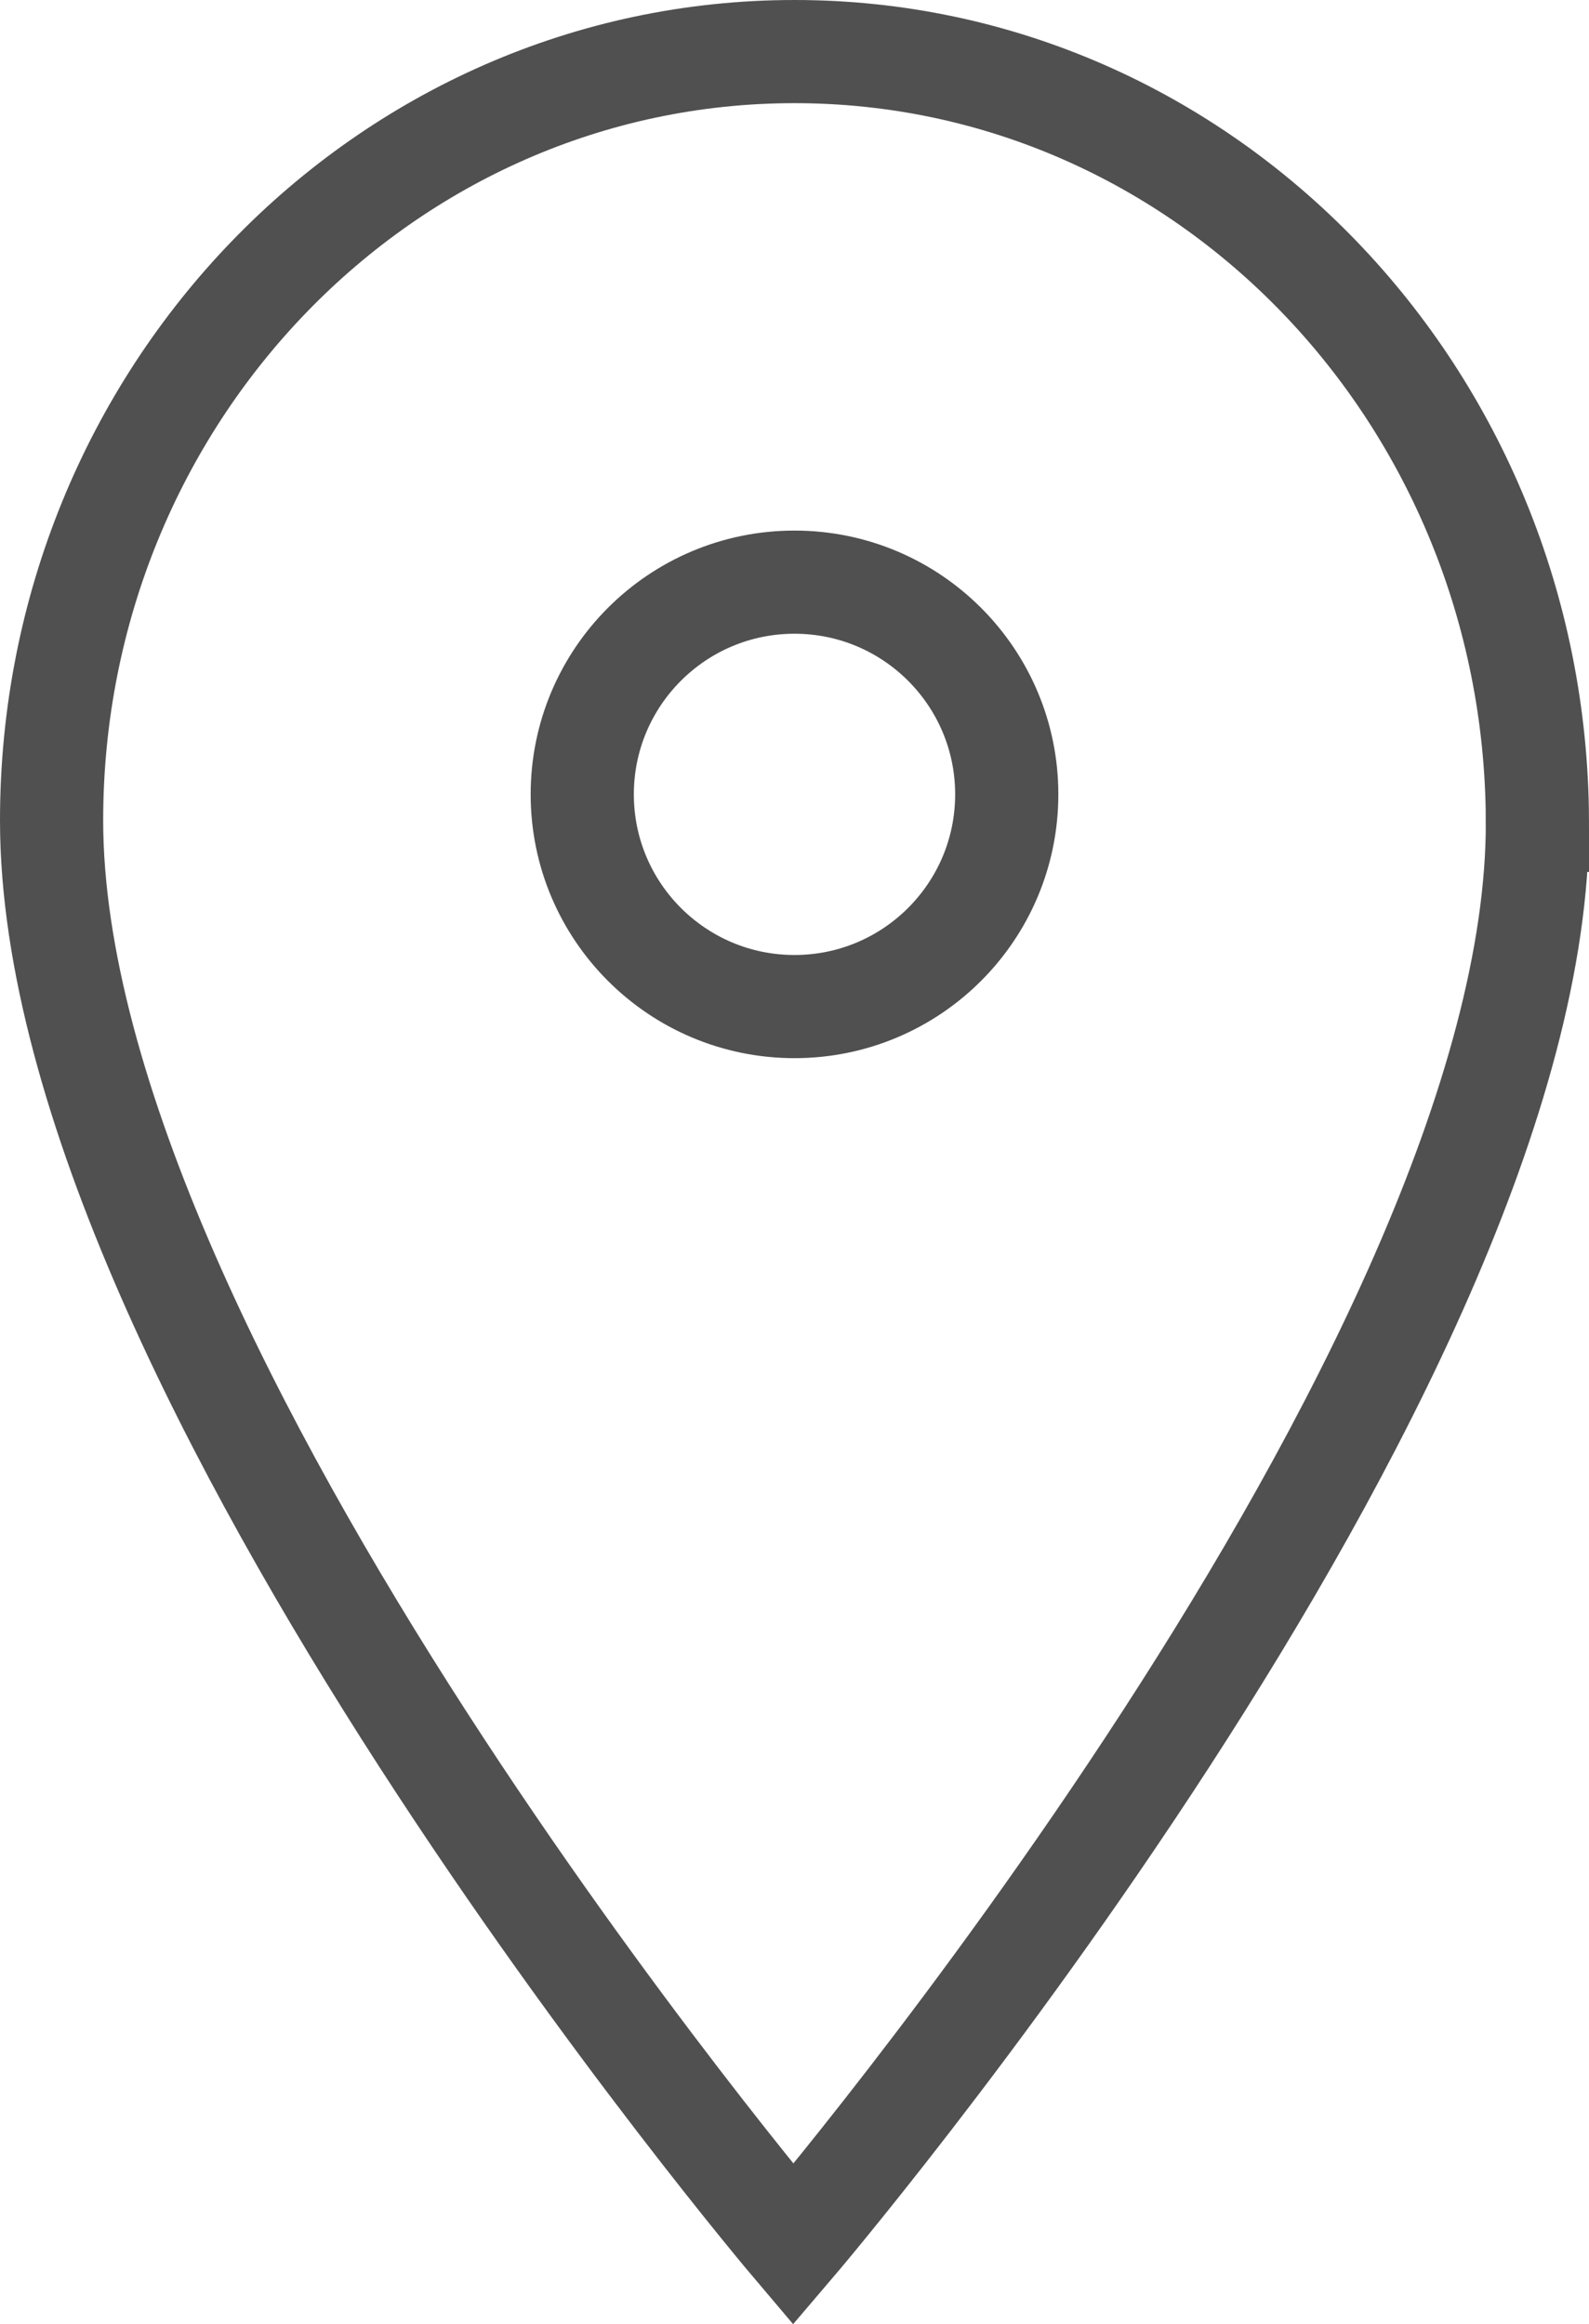
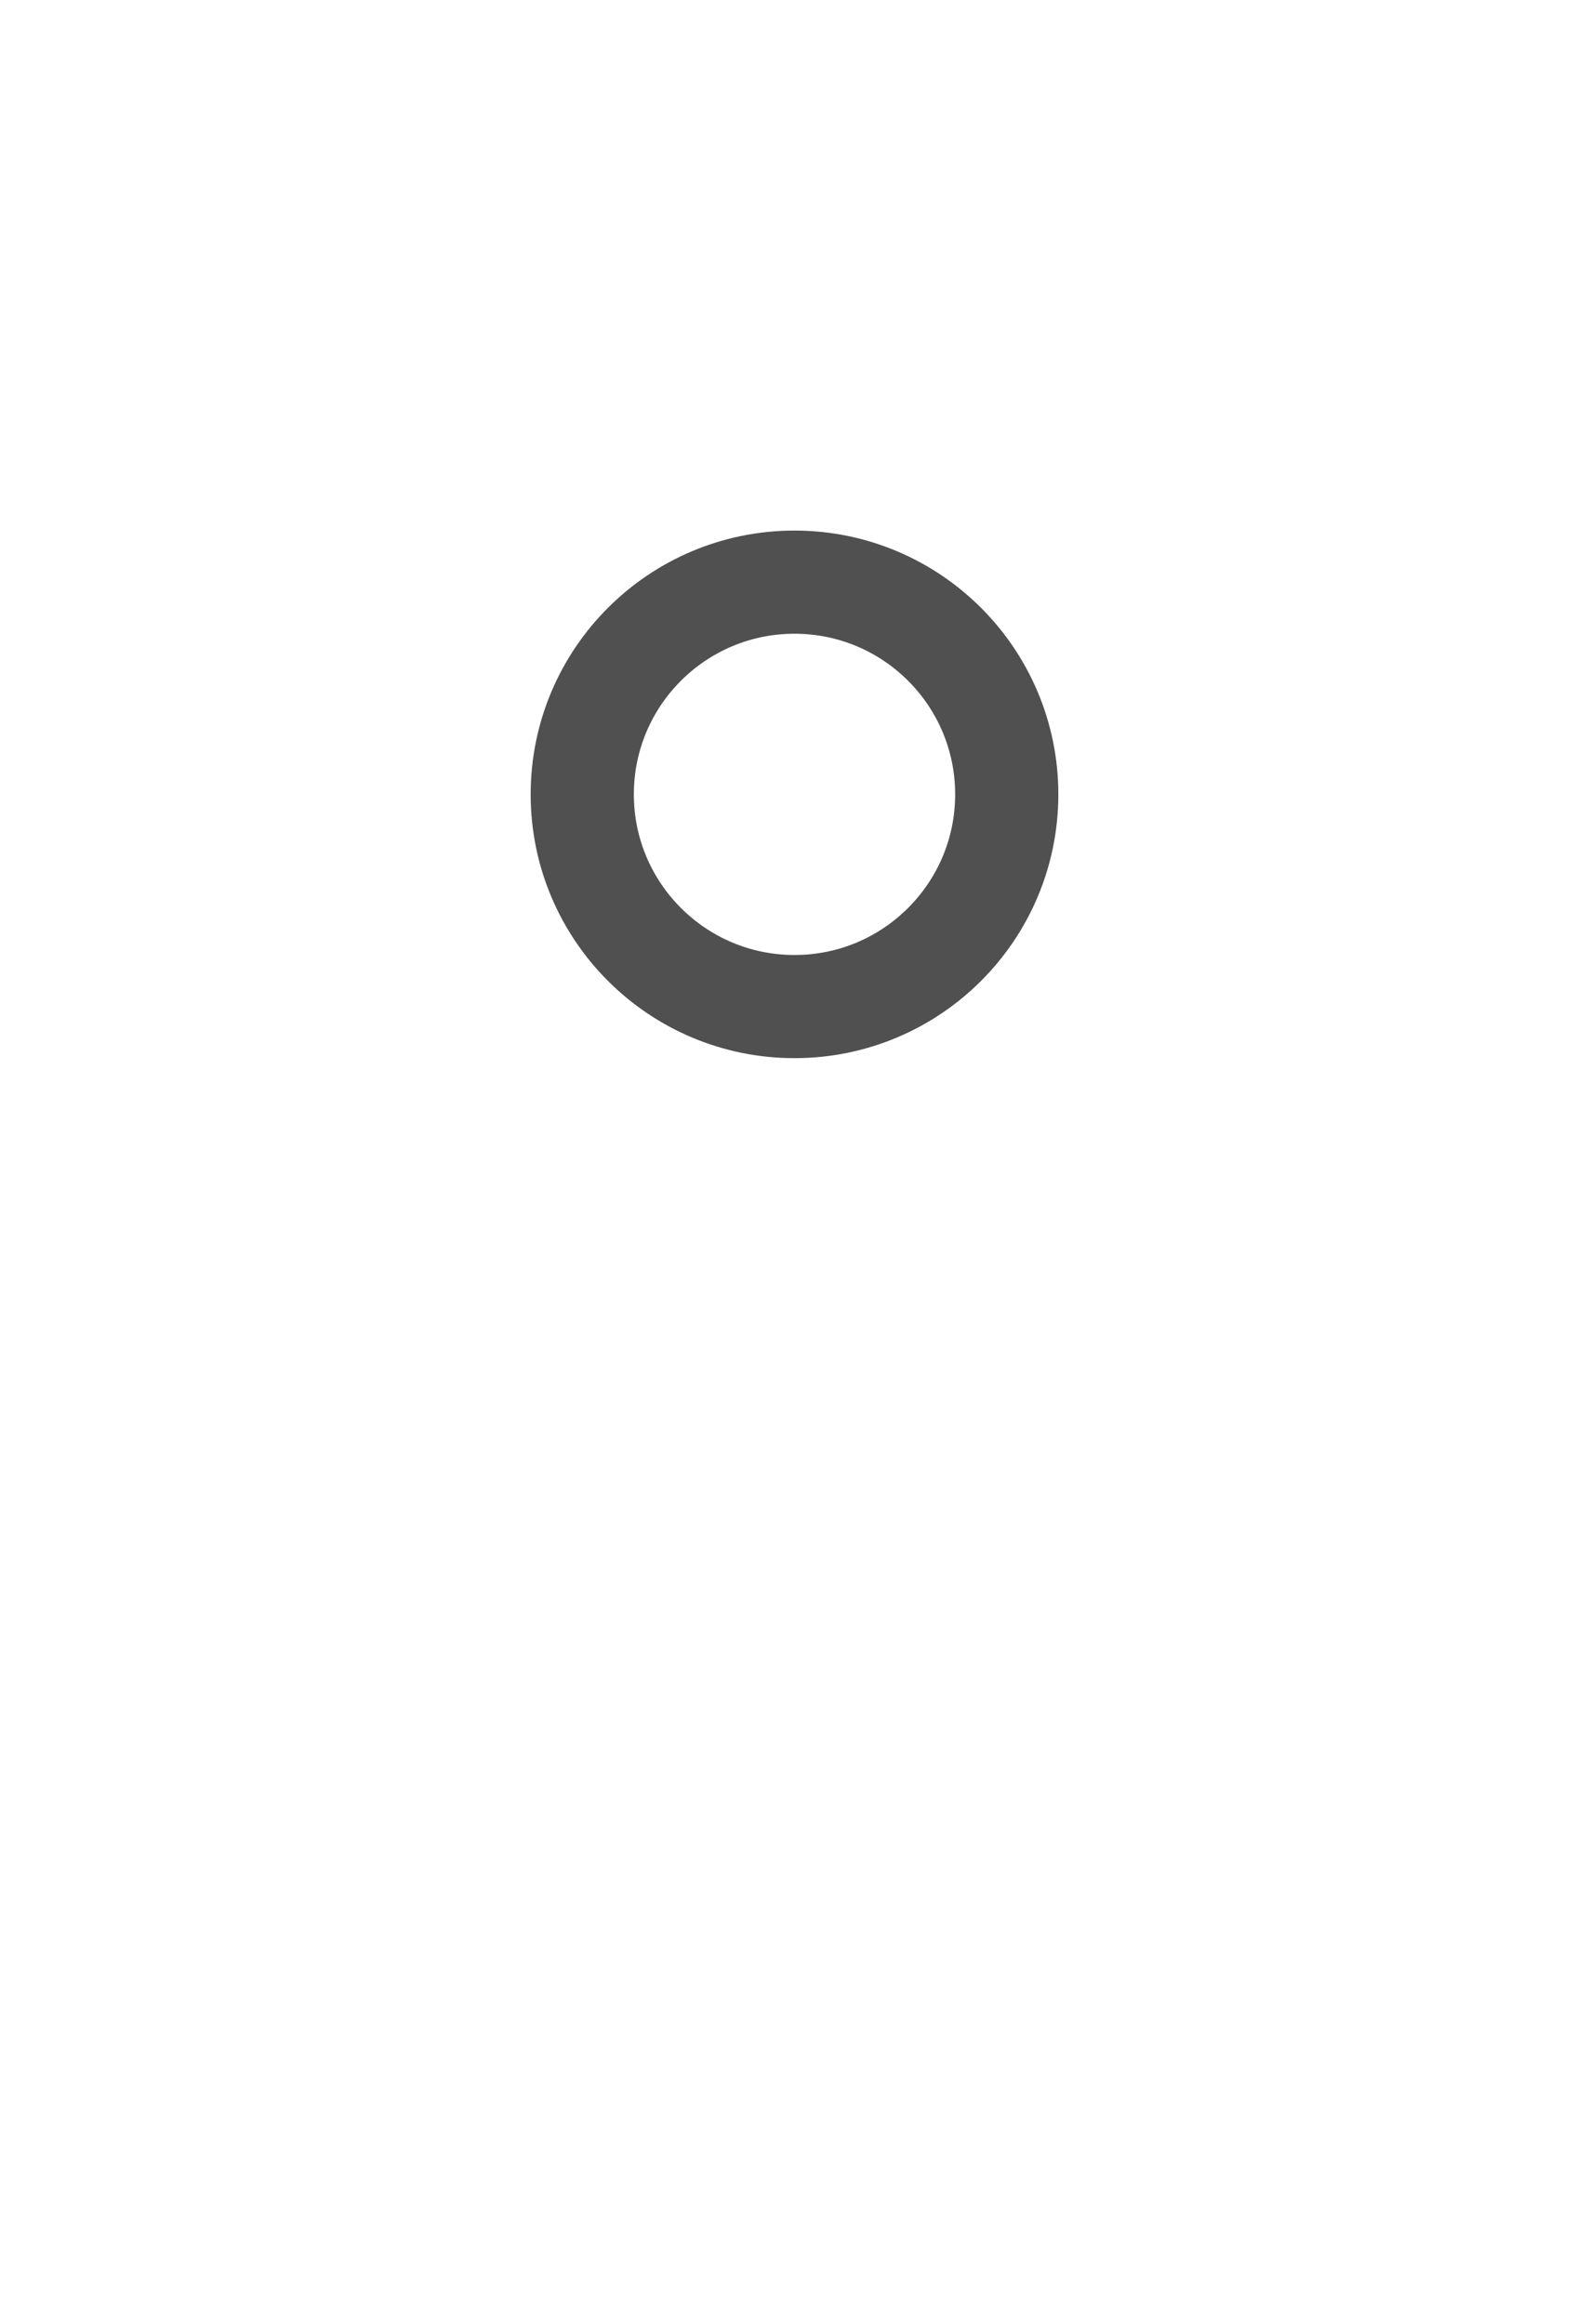
<svg xmlns="http://www.w3.org/2000/svg" id="_レイヤー_2" viewBox="0 0 30.8 45.058">
  <defs>
    <style>.cls-1{fill:none;stroke:#505050;stroke-miterlimit:10;stroke-width:2px;}</style>
  </defs>
  <g id="menu">
    <circle class="cls-1" cx="15.4" cy="15.4" r="4.114" />
-     <path class="cls-1" d="m29.8,15.904c-.036-8.232-6.447-14.904-14.4-14.904S1,7.672,1,15.904c0,10.653,14.376,27.61,14.376,27.61,0,0,14.472-16.957,14.424-27.61Z" />
  </g>
</svg>